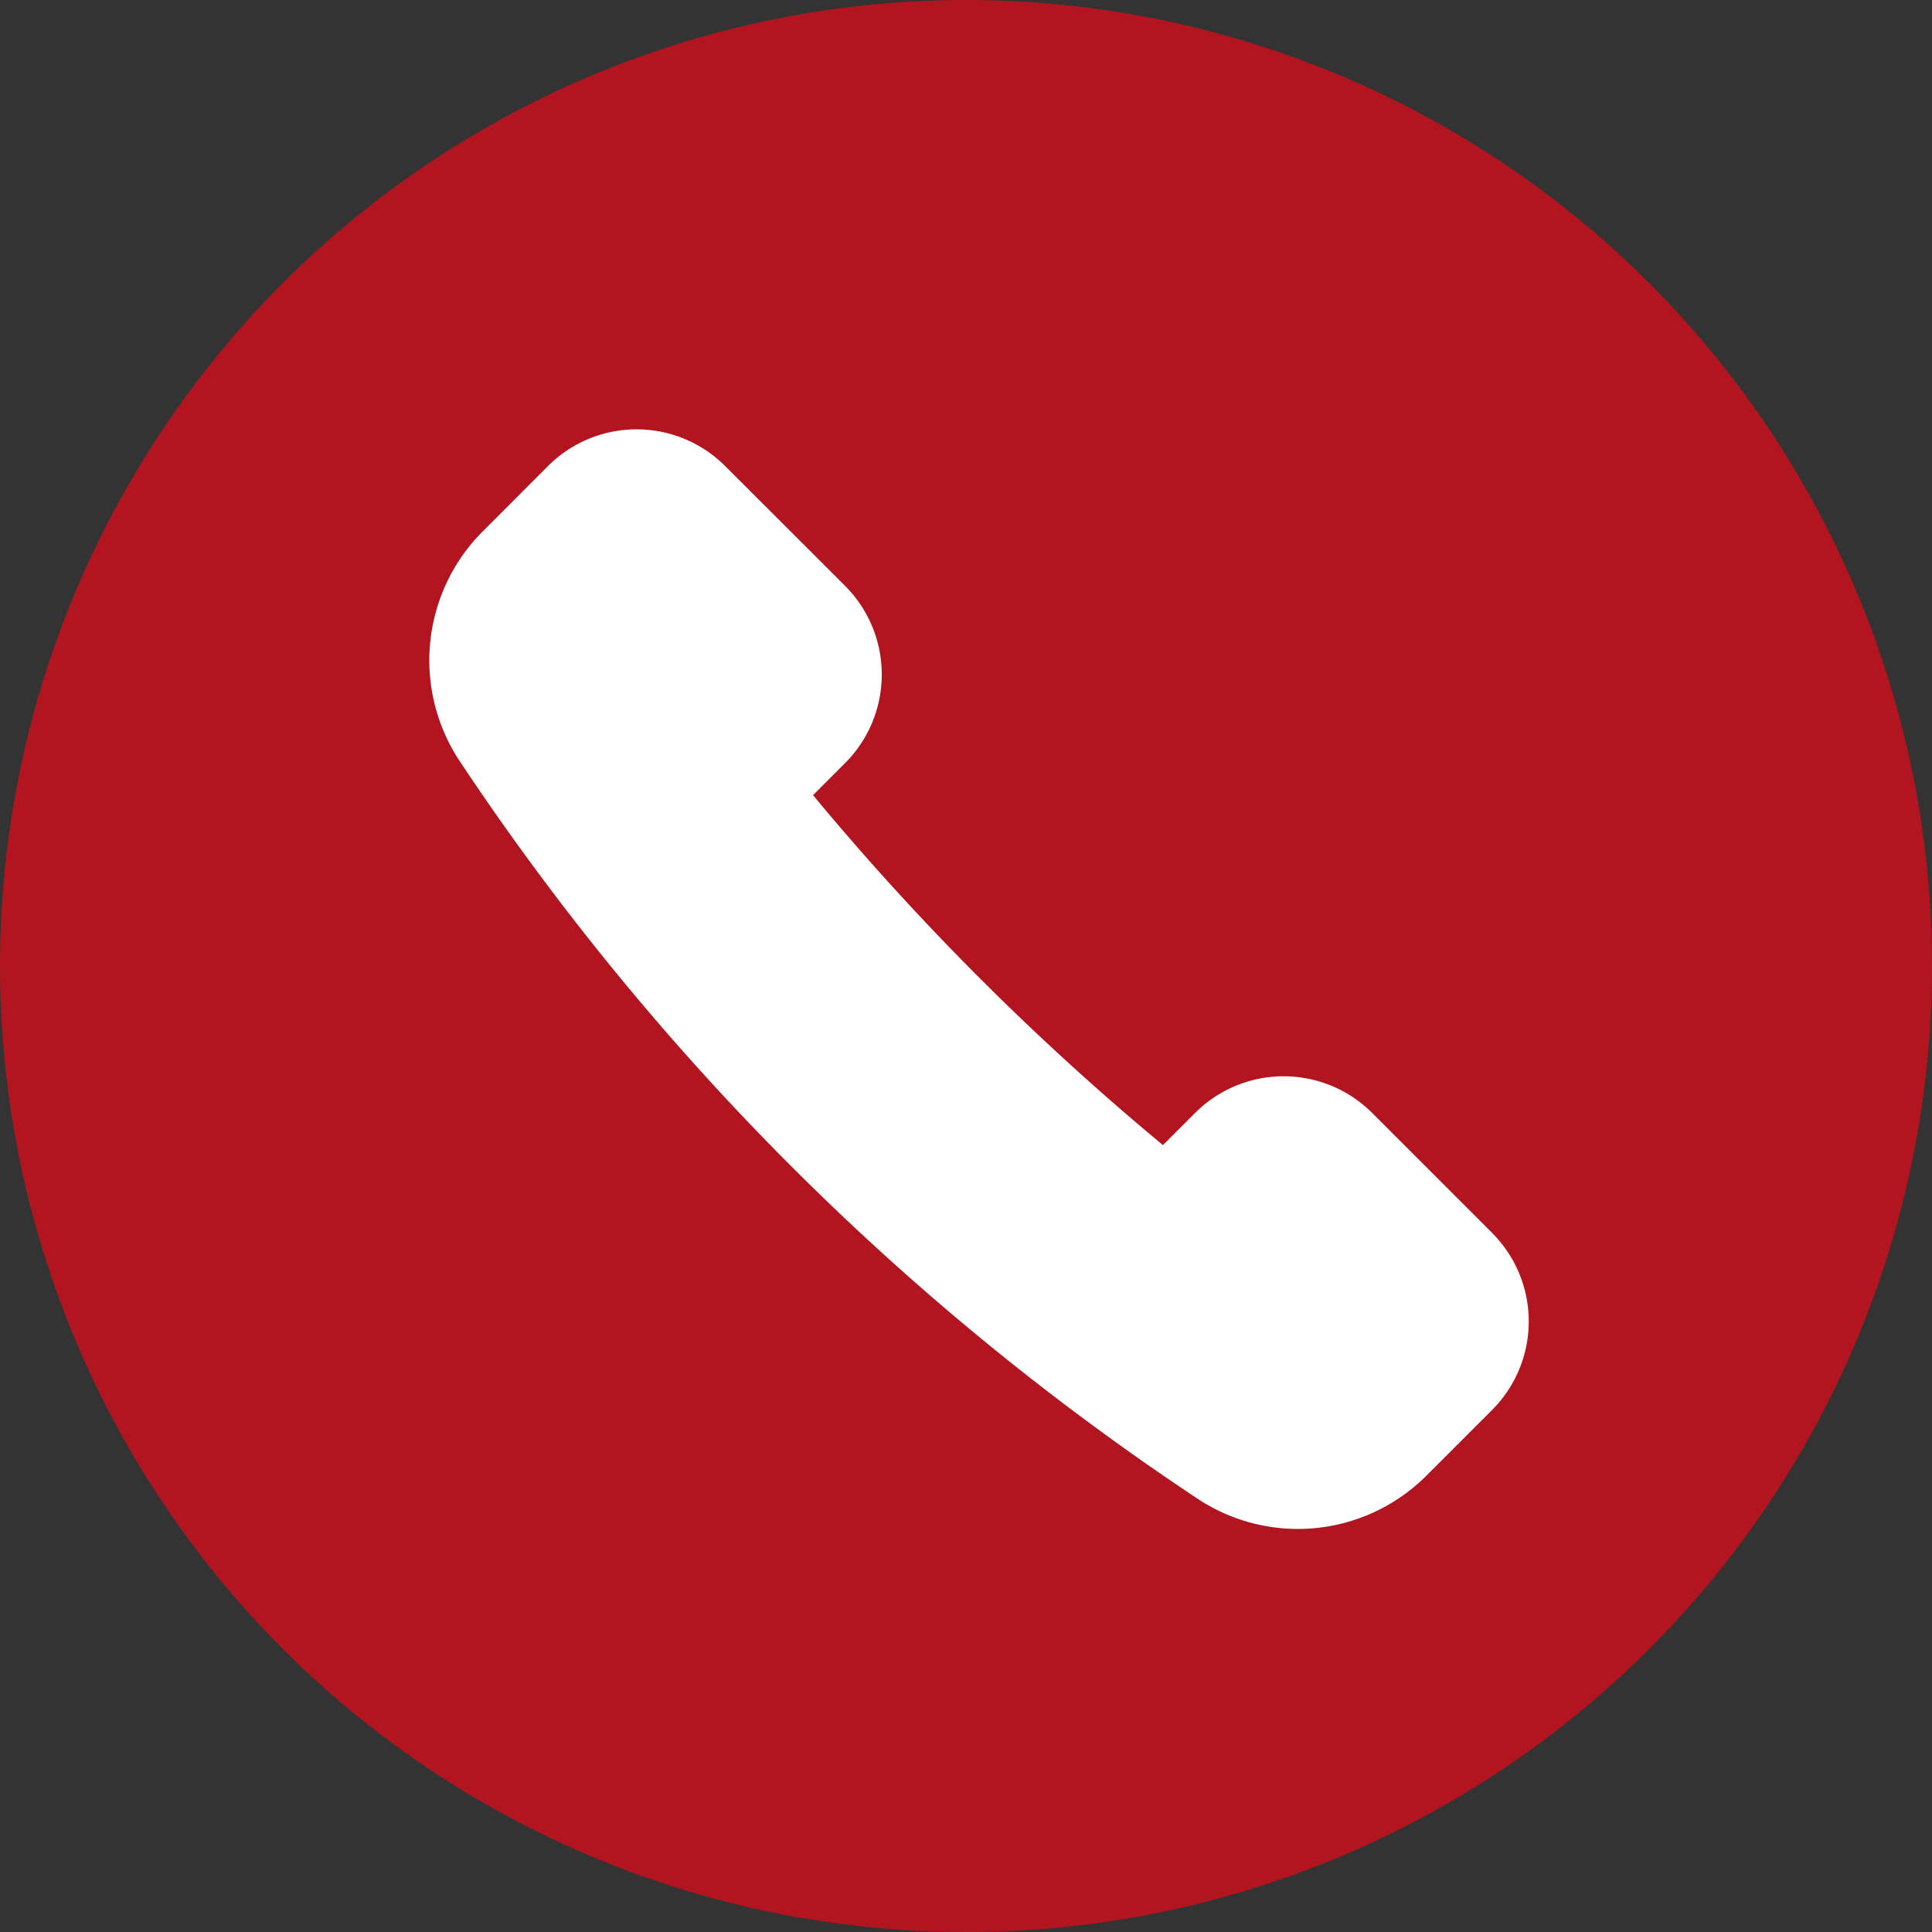
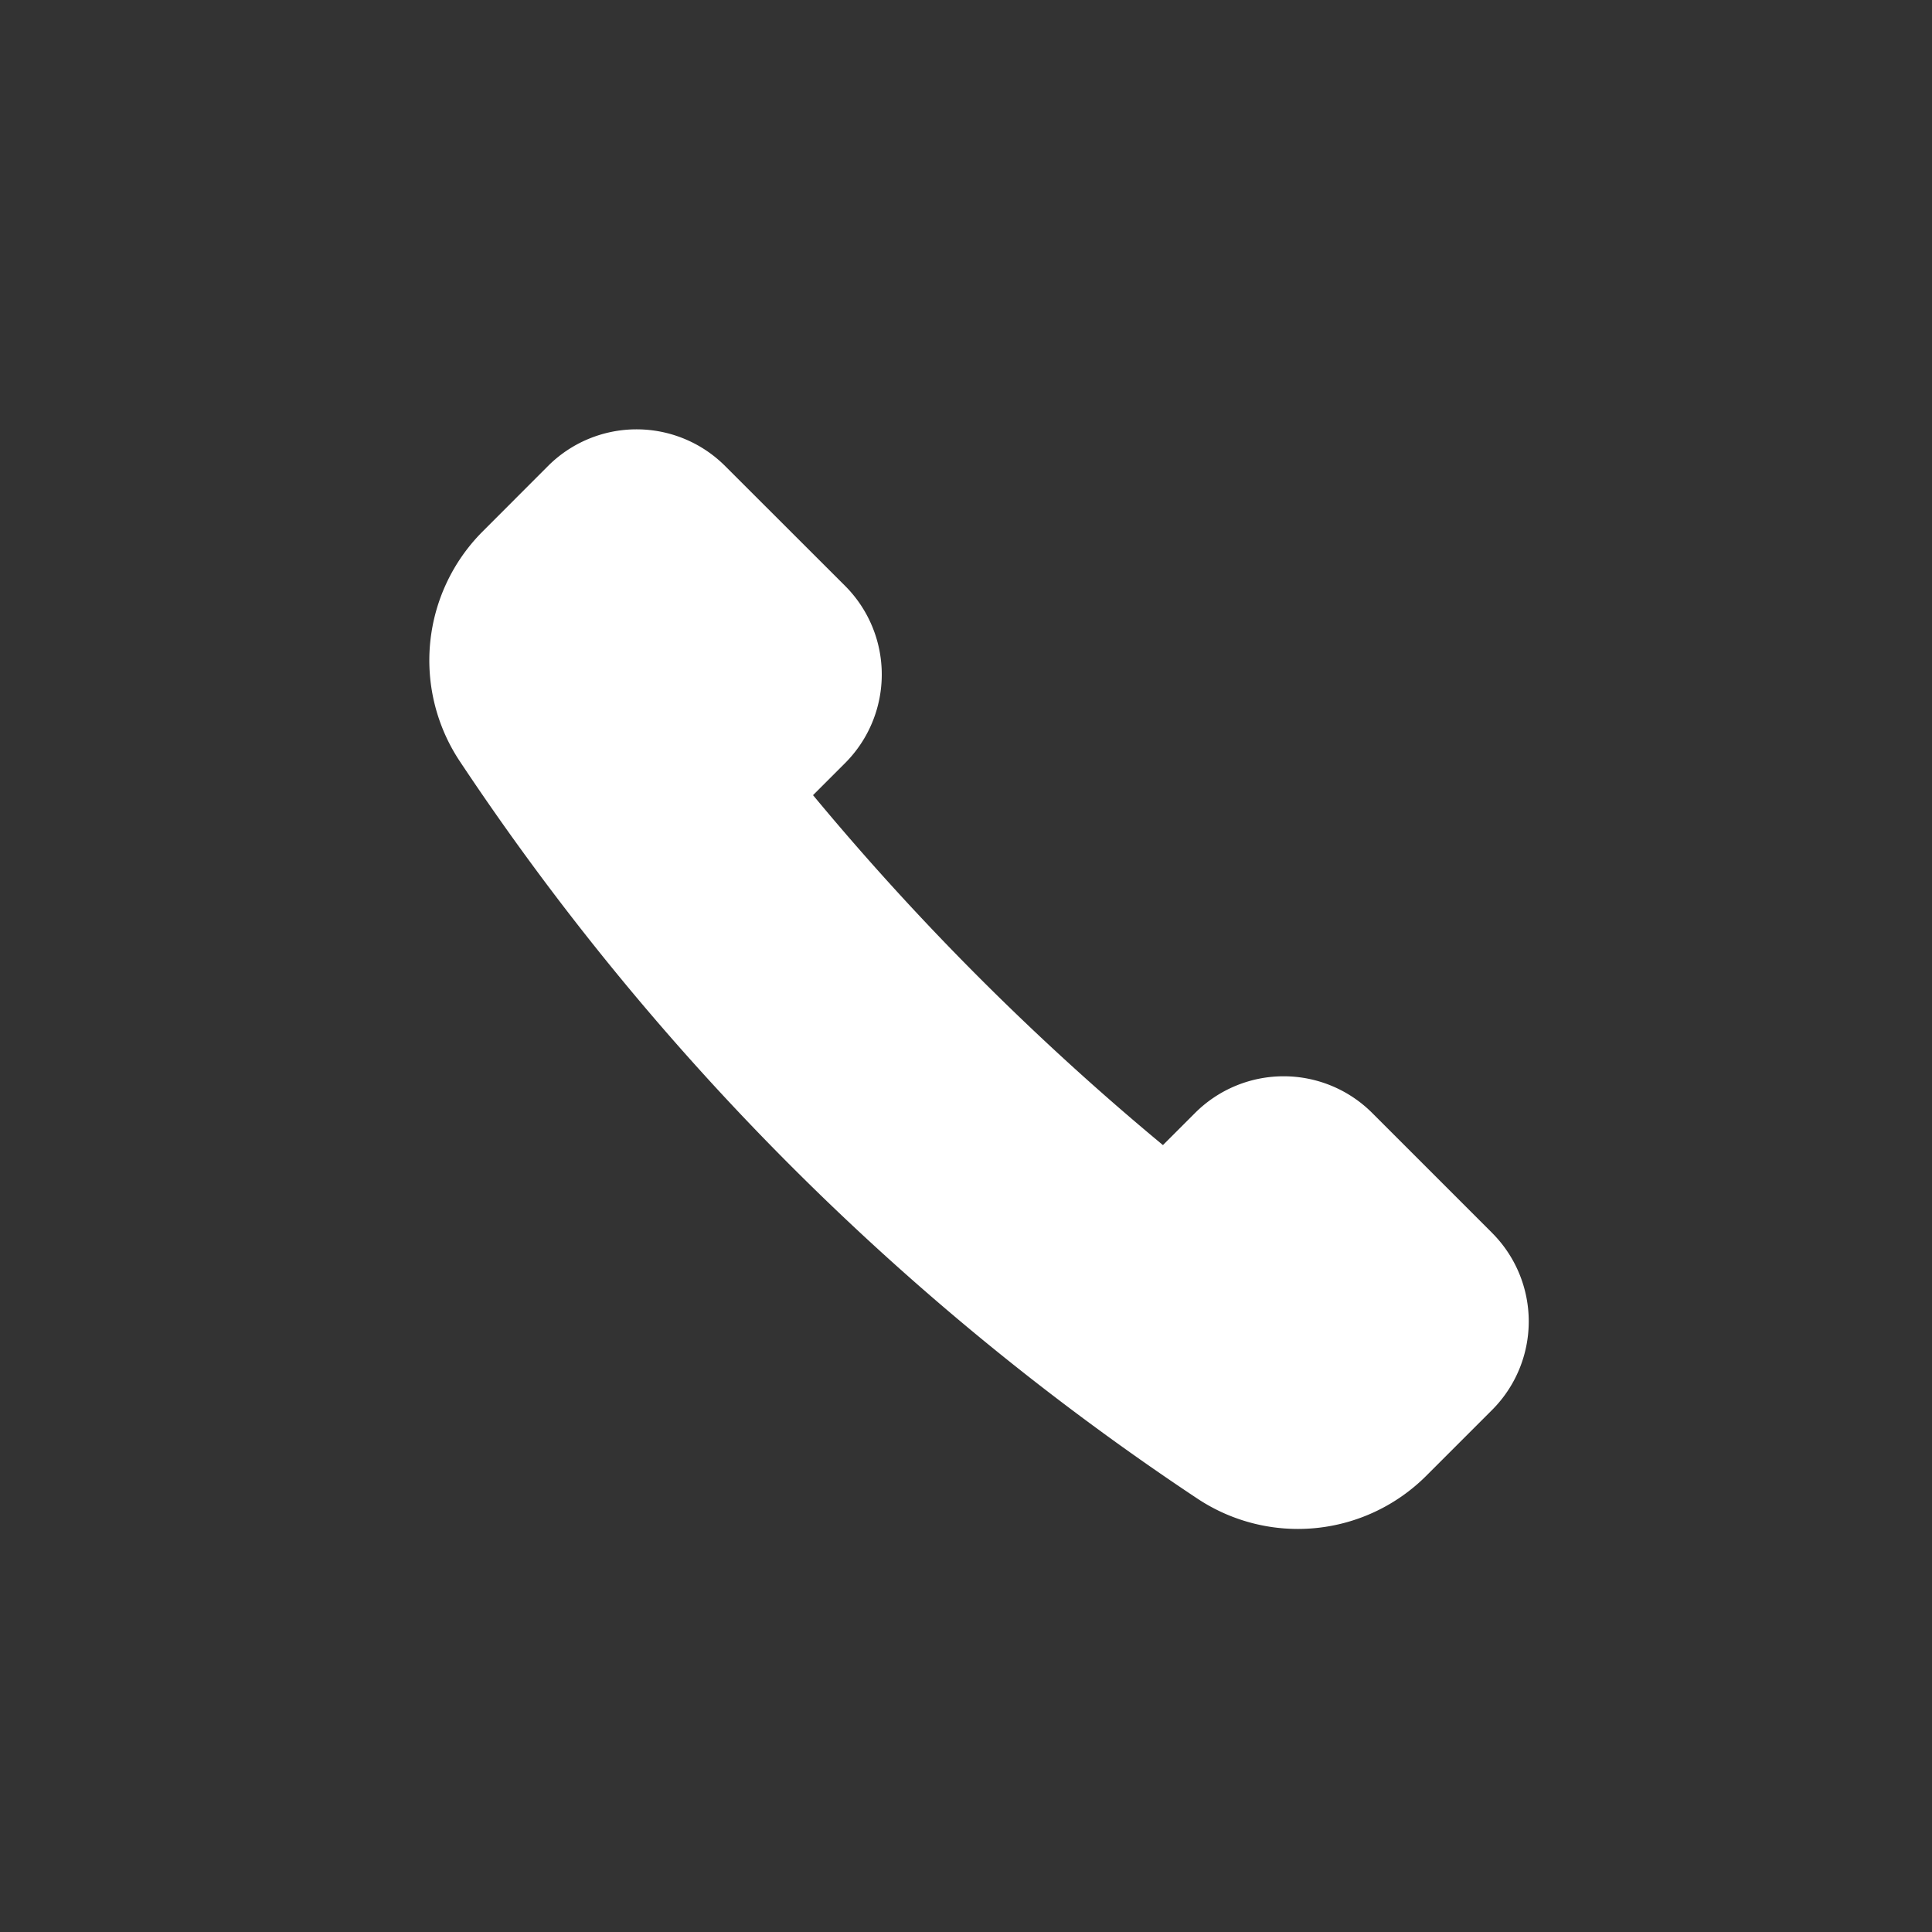
<svg xmlns="http://www.w3.org/2000/svg" width="63" height="63" viewBox="0 0 63 63">
  <rect x="0" y="0" width="63" height="63" fill="#333333" stroke="none" />
  <defs>
    <style>.a{fill:#b21520;}.b{fill:#fff;}</style>
  </defs>
  <g transform="translate(-645 -1039)">
-     <circle class="a" cx="31.5" cy="31.5" r="31.5" transform="translate(645 1039)" />
    <path class="b" d="M34.91,27.453,31,23.543a4.084,4.084,0,0,0-5.777,0L24.176,24.59a86.825,86.825,0,0,1-11.41-11.411l1.047-1.047a4.089,4.089,0,0,0,0-5.776L9.9,2.447a4.084,4.084,0,0,0-5.777,0L1.981,4.592a5.948,5.948,0,0,0-.749,7.459A85.979,85.979,0,0,0,25.306,36.122a5.922,5.922,0,0,0,7.457-.749l2.145-2.145a4.084,4.084,0,0,0,0-5.776Z" transform="translate(658.746 1051.75)" />
  </g>
</svg>